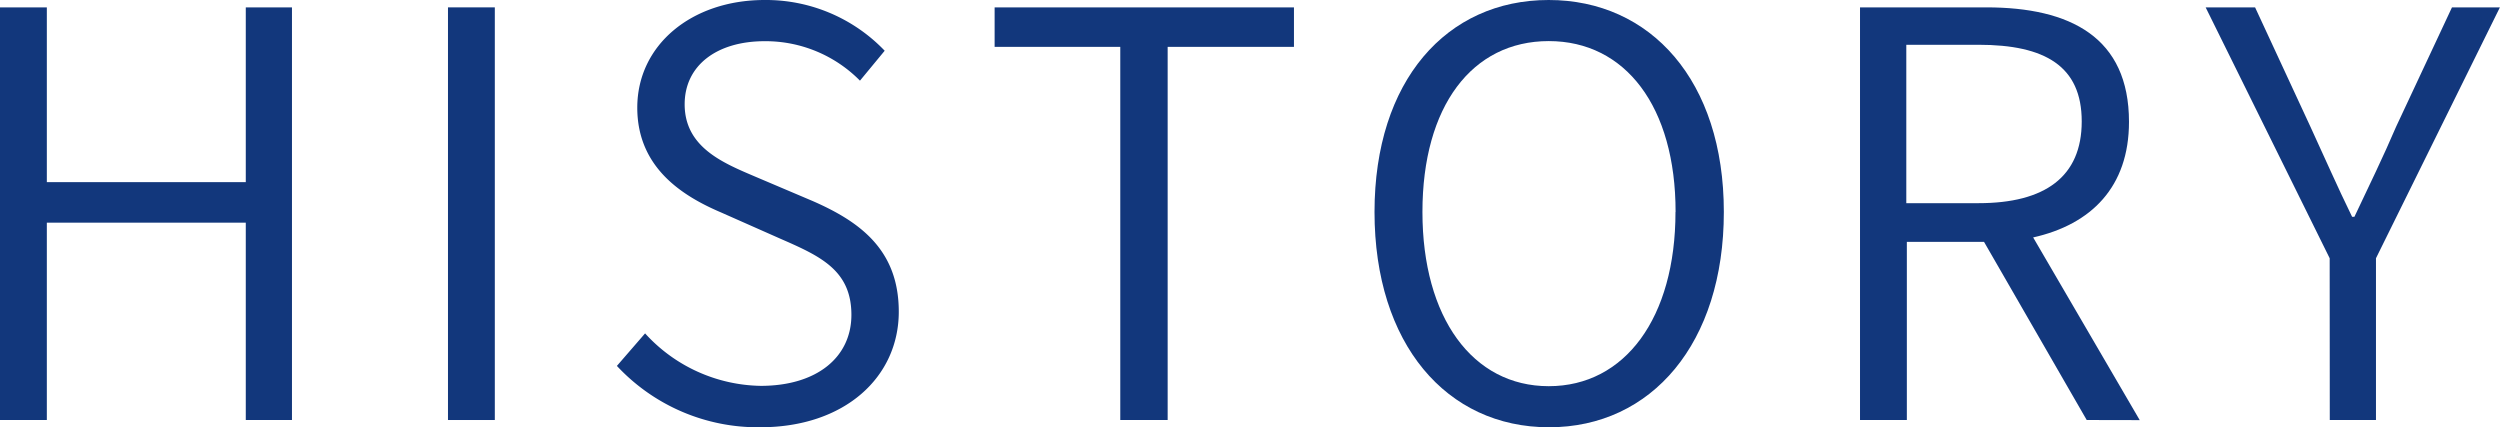
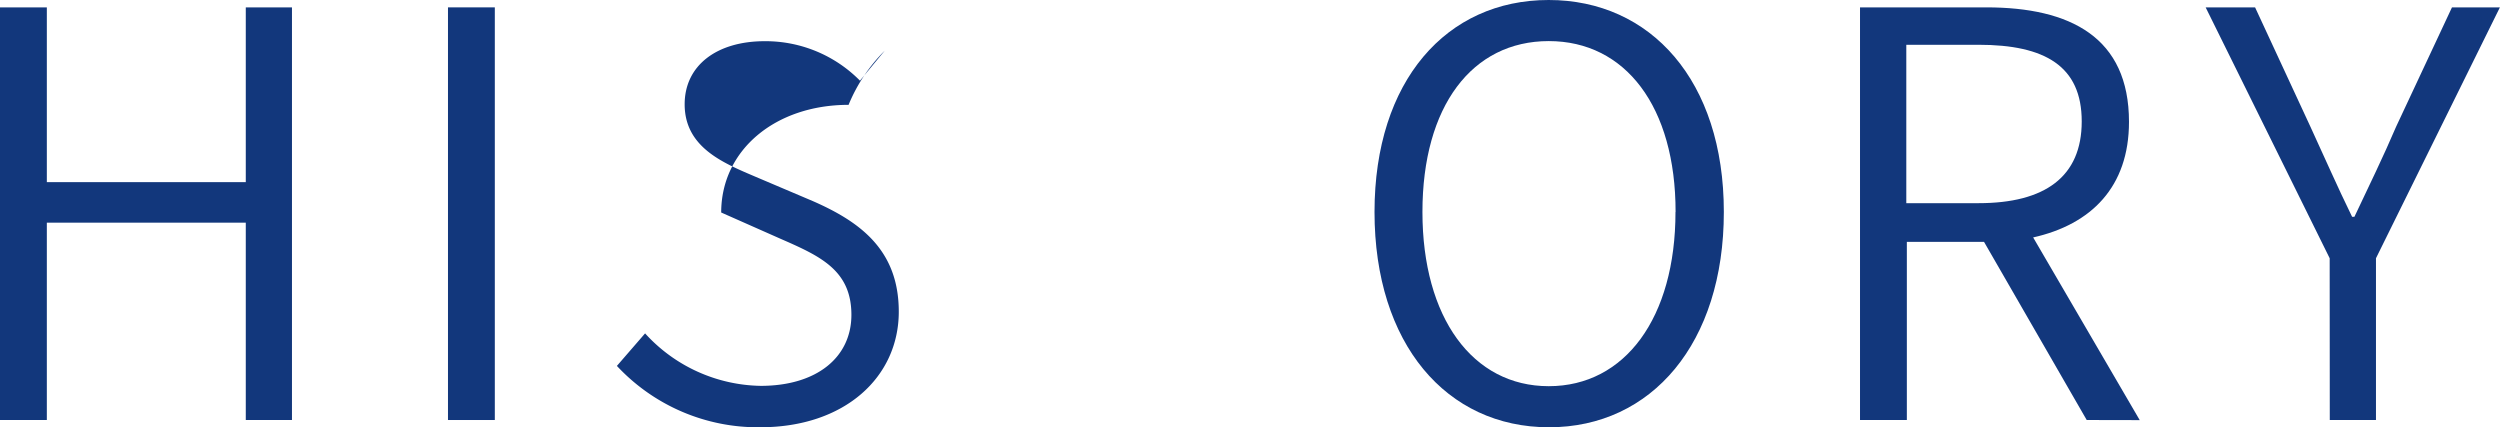
<svg xmlns="http://www.w3.org/2000/svg" viewBox="0 0 230.59 39.42">
  <title>un_h2_history</title>
  <g id="レイヤー_2" data-name="レイヤー 2">
    <g id="レイヤー_1-2" data-name="レイヤー 1">
      <path d="M0,.68H4.32V16.8H22.67V.68h4.26V38.74H22.67V20.54H4.32v18.2H0Z" style="fill:#12377c" />
      <path d="M41.32.68h4.32V38.74H41.32Z" style="fill:#12377c" />
-       <path d="M56.9,33.75l2.6-3a14.72,14.72,0,0,0,10.66,4.84c5.2,0,8.37-2.65,8.37-6.55,0-4.11-2.86-5.41-6.5-7L66.52,19.6C63,18.1,58.78,15.5,58.78,9.93c0-5.77,5-9.93,11.75-9.93A15.16,15.16,0,0,1,81.6,4.68L79.32,7.44A12.24,12.24,0,0,0,70.53,3.8c-4.42,0-7.38,2.24-7.38,5.82,0,3.9,3.43,5.36,6.34,6.6L75,18.56c4.37,1.92,7.9,4.52,7.9,10.19,0,6-4.94,10.66-12.79,10.66A17.78,17.78,0,0,1,56.9,33.75Z" style="fill:#12377c" />
-       <path d="M103.33,4.32H91.74V.68h27.61V4.32H107.7V38.74h-4.37Z" style="fill:#12377c" />
+       <path d="M56.9,33.75l2.6-3a14.72,14.72,0,0,0,10.66,4.84c5.2,0,8.37-2.65,8.37-6.55,0-4.11-2.86-5.41-6.5-7L66.52,19.6c0-5.77,5-9.93,11.75-9.93A15.16,15.16,0,0,1,81.6,4.68L79.32,7.44A12.24,12.24,0,0,0,70.53,3.8c-4.42,0-7.38,2.24-7.38,5.82,0,3.9,3.43,5.36,6.34,6.6L75,18.56c4.37,1.92,7.9,4.52,7.9,10.19,0,6-4.94,10.66-12.79,10.66A17.78,17.78,0,0,1,56.9,33.75Z" style="fill:#12377c" />
      <path d="M126.78,19.55C126.78,7.44,133.43,0,142.84,0S159,7.44,159,19.55s-6.66,19.86-16.12,19.86S126.78,31.72,126.78,19.55Zm27.77,0c0-9.72-4.63-15.76-11.7-15.76s-11.65,6-11.65,15.76,4.63,16.07,11.65,16.07S154.54,29.33,154.54,19.55Z" style="fill:#12377c" />
      <path d="M192.47,38.74,183,22.31h-7.12V38.74h-4.32V.68h11.65c7.75,0,13.16,2.76,13.16,10.56,0,6-3.48,9.46-8.84,10.66l9.83,16.85Zm-16.64-20h6.66c6.14,0,9.52-2.44,9.52-7.54s-3.38-7.07-9.52-7.07h-6.66Z" style="fill:#12377c" />
      <path d="M214.88,23.82,203.44.68H208l5.1,11c1.3,2.81,2.45,5.46,3.85,8.32h.21c1.35-2.86,2.65-5.51,3.85-8.32l5.15-11h4.42L219.15,23.82V38.74h-4.26Z" style="fill:#12377c" />
    </g>
  </g>
</svg>